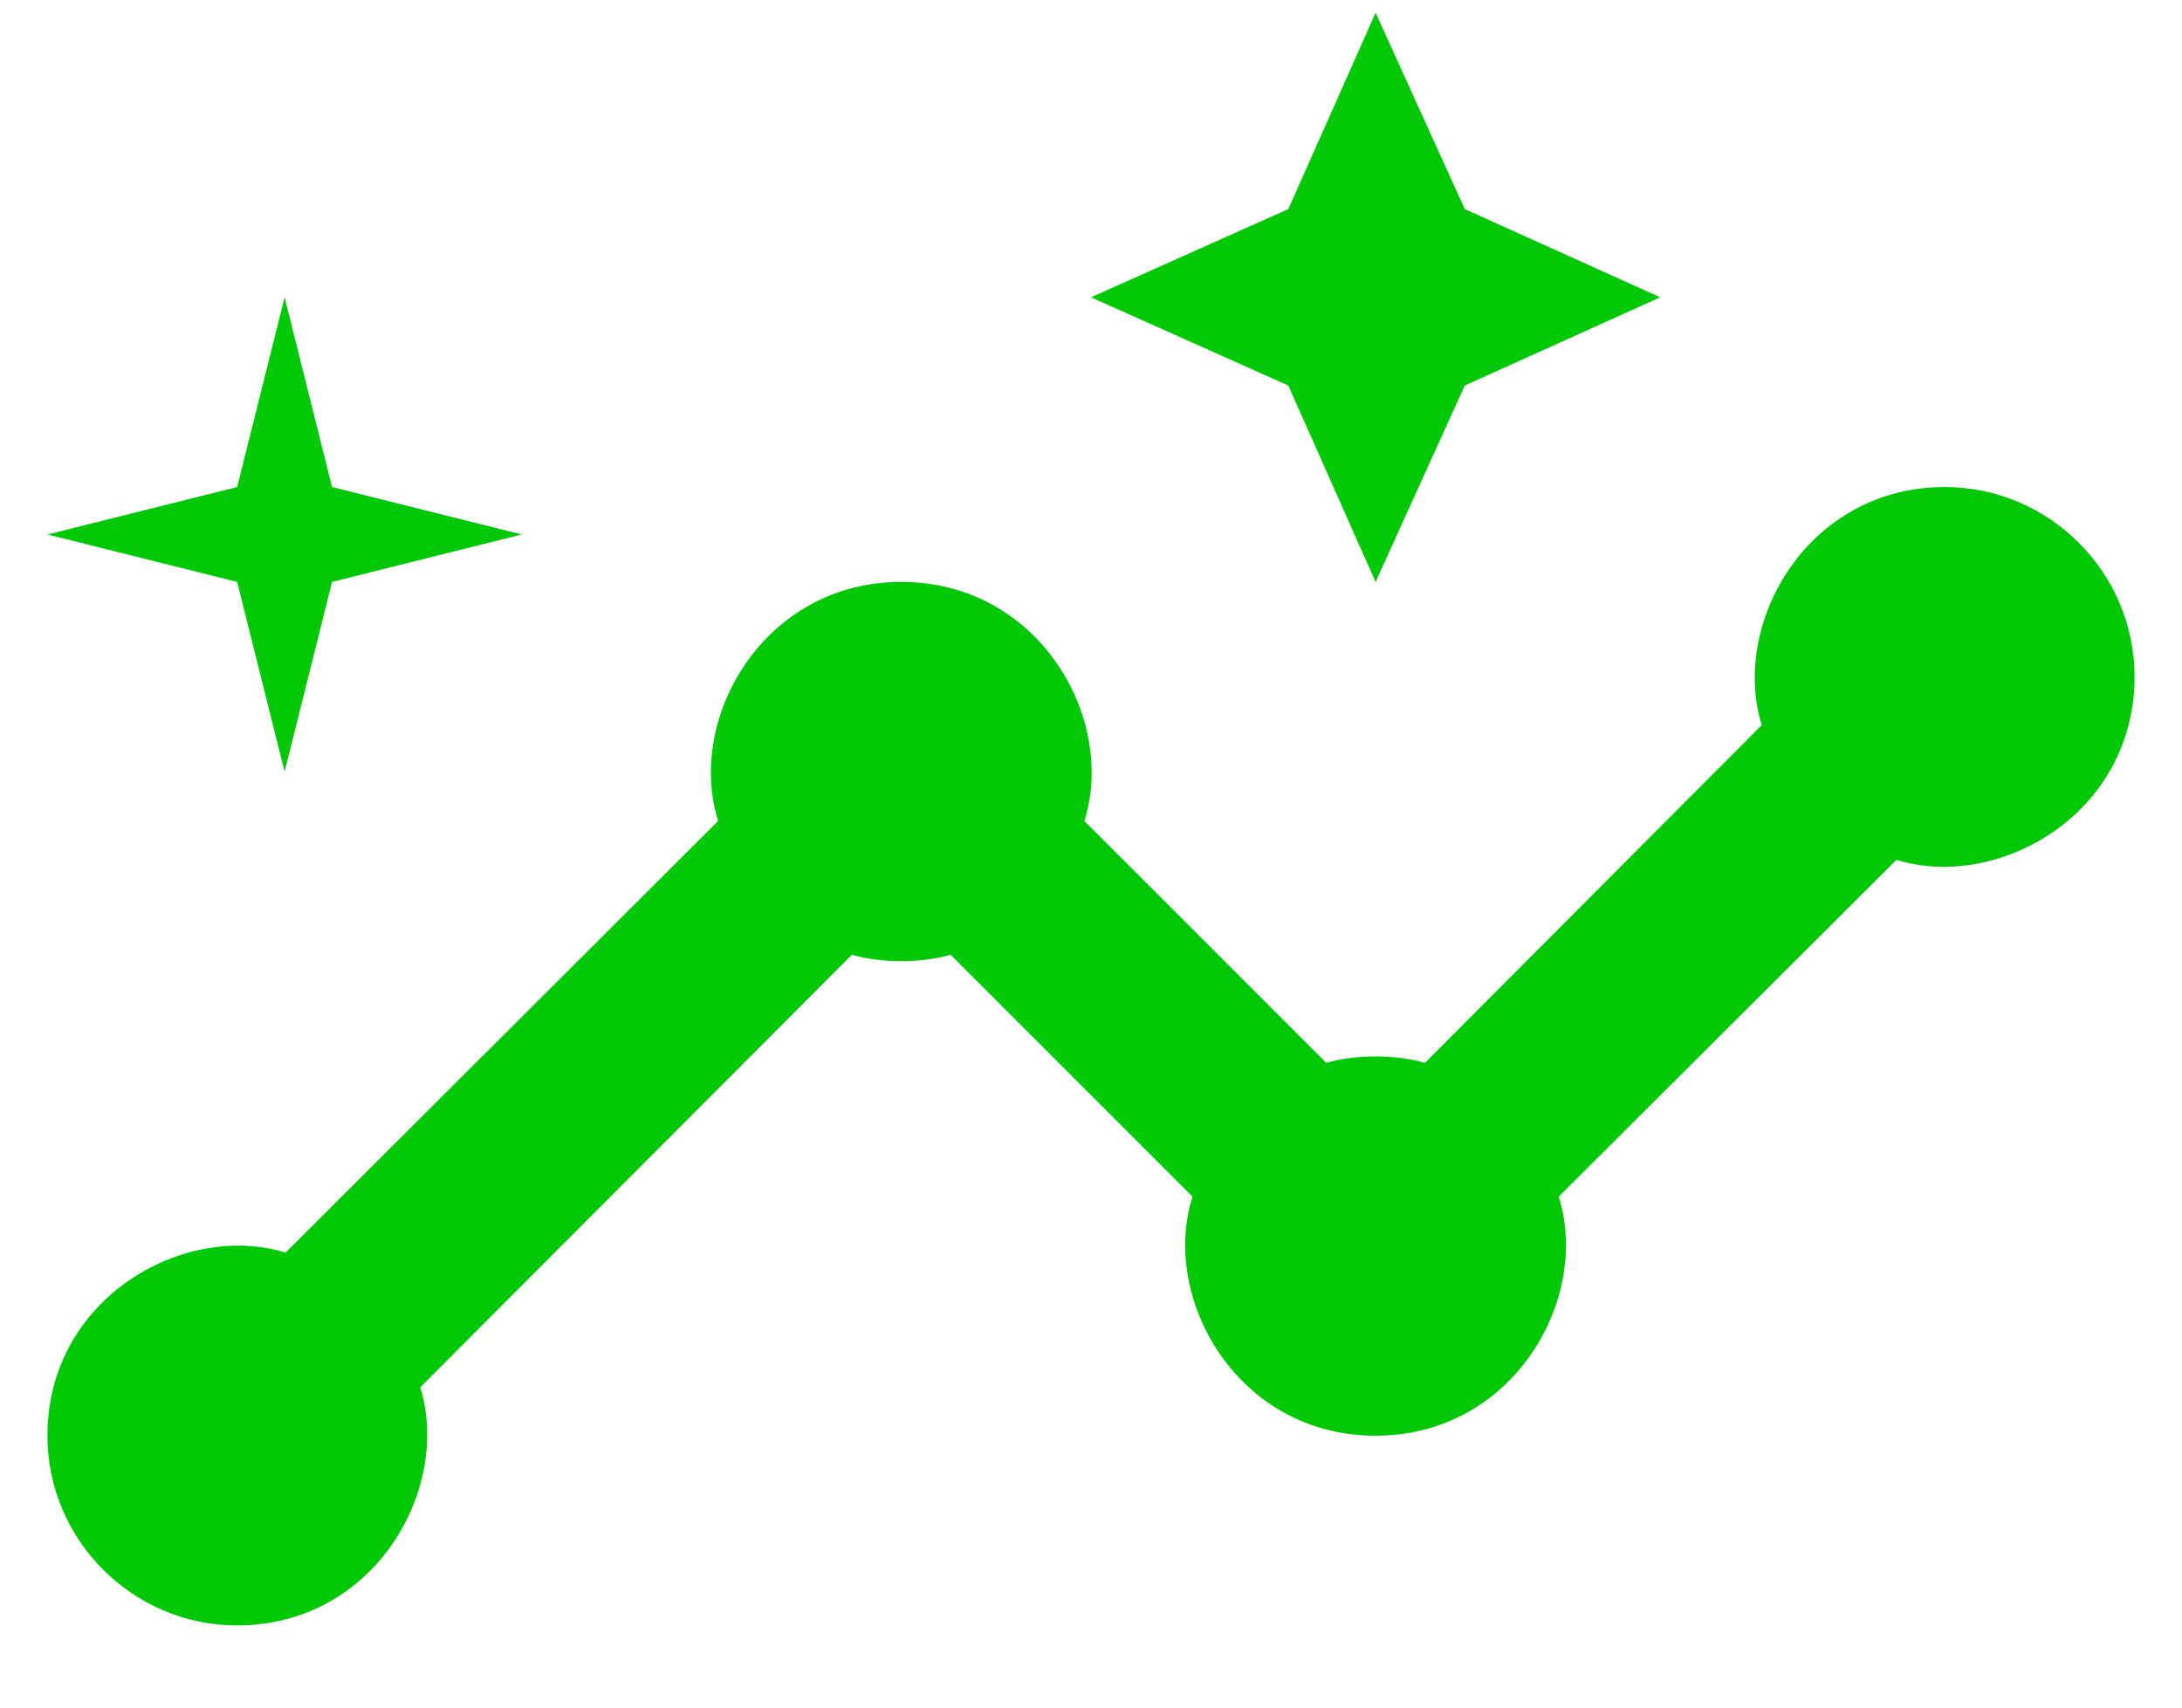
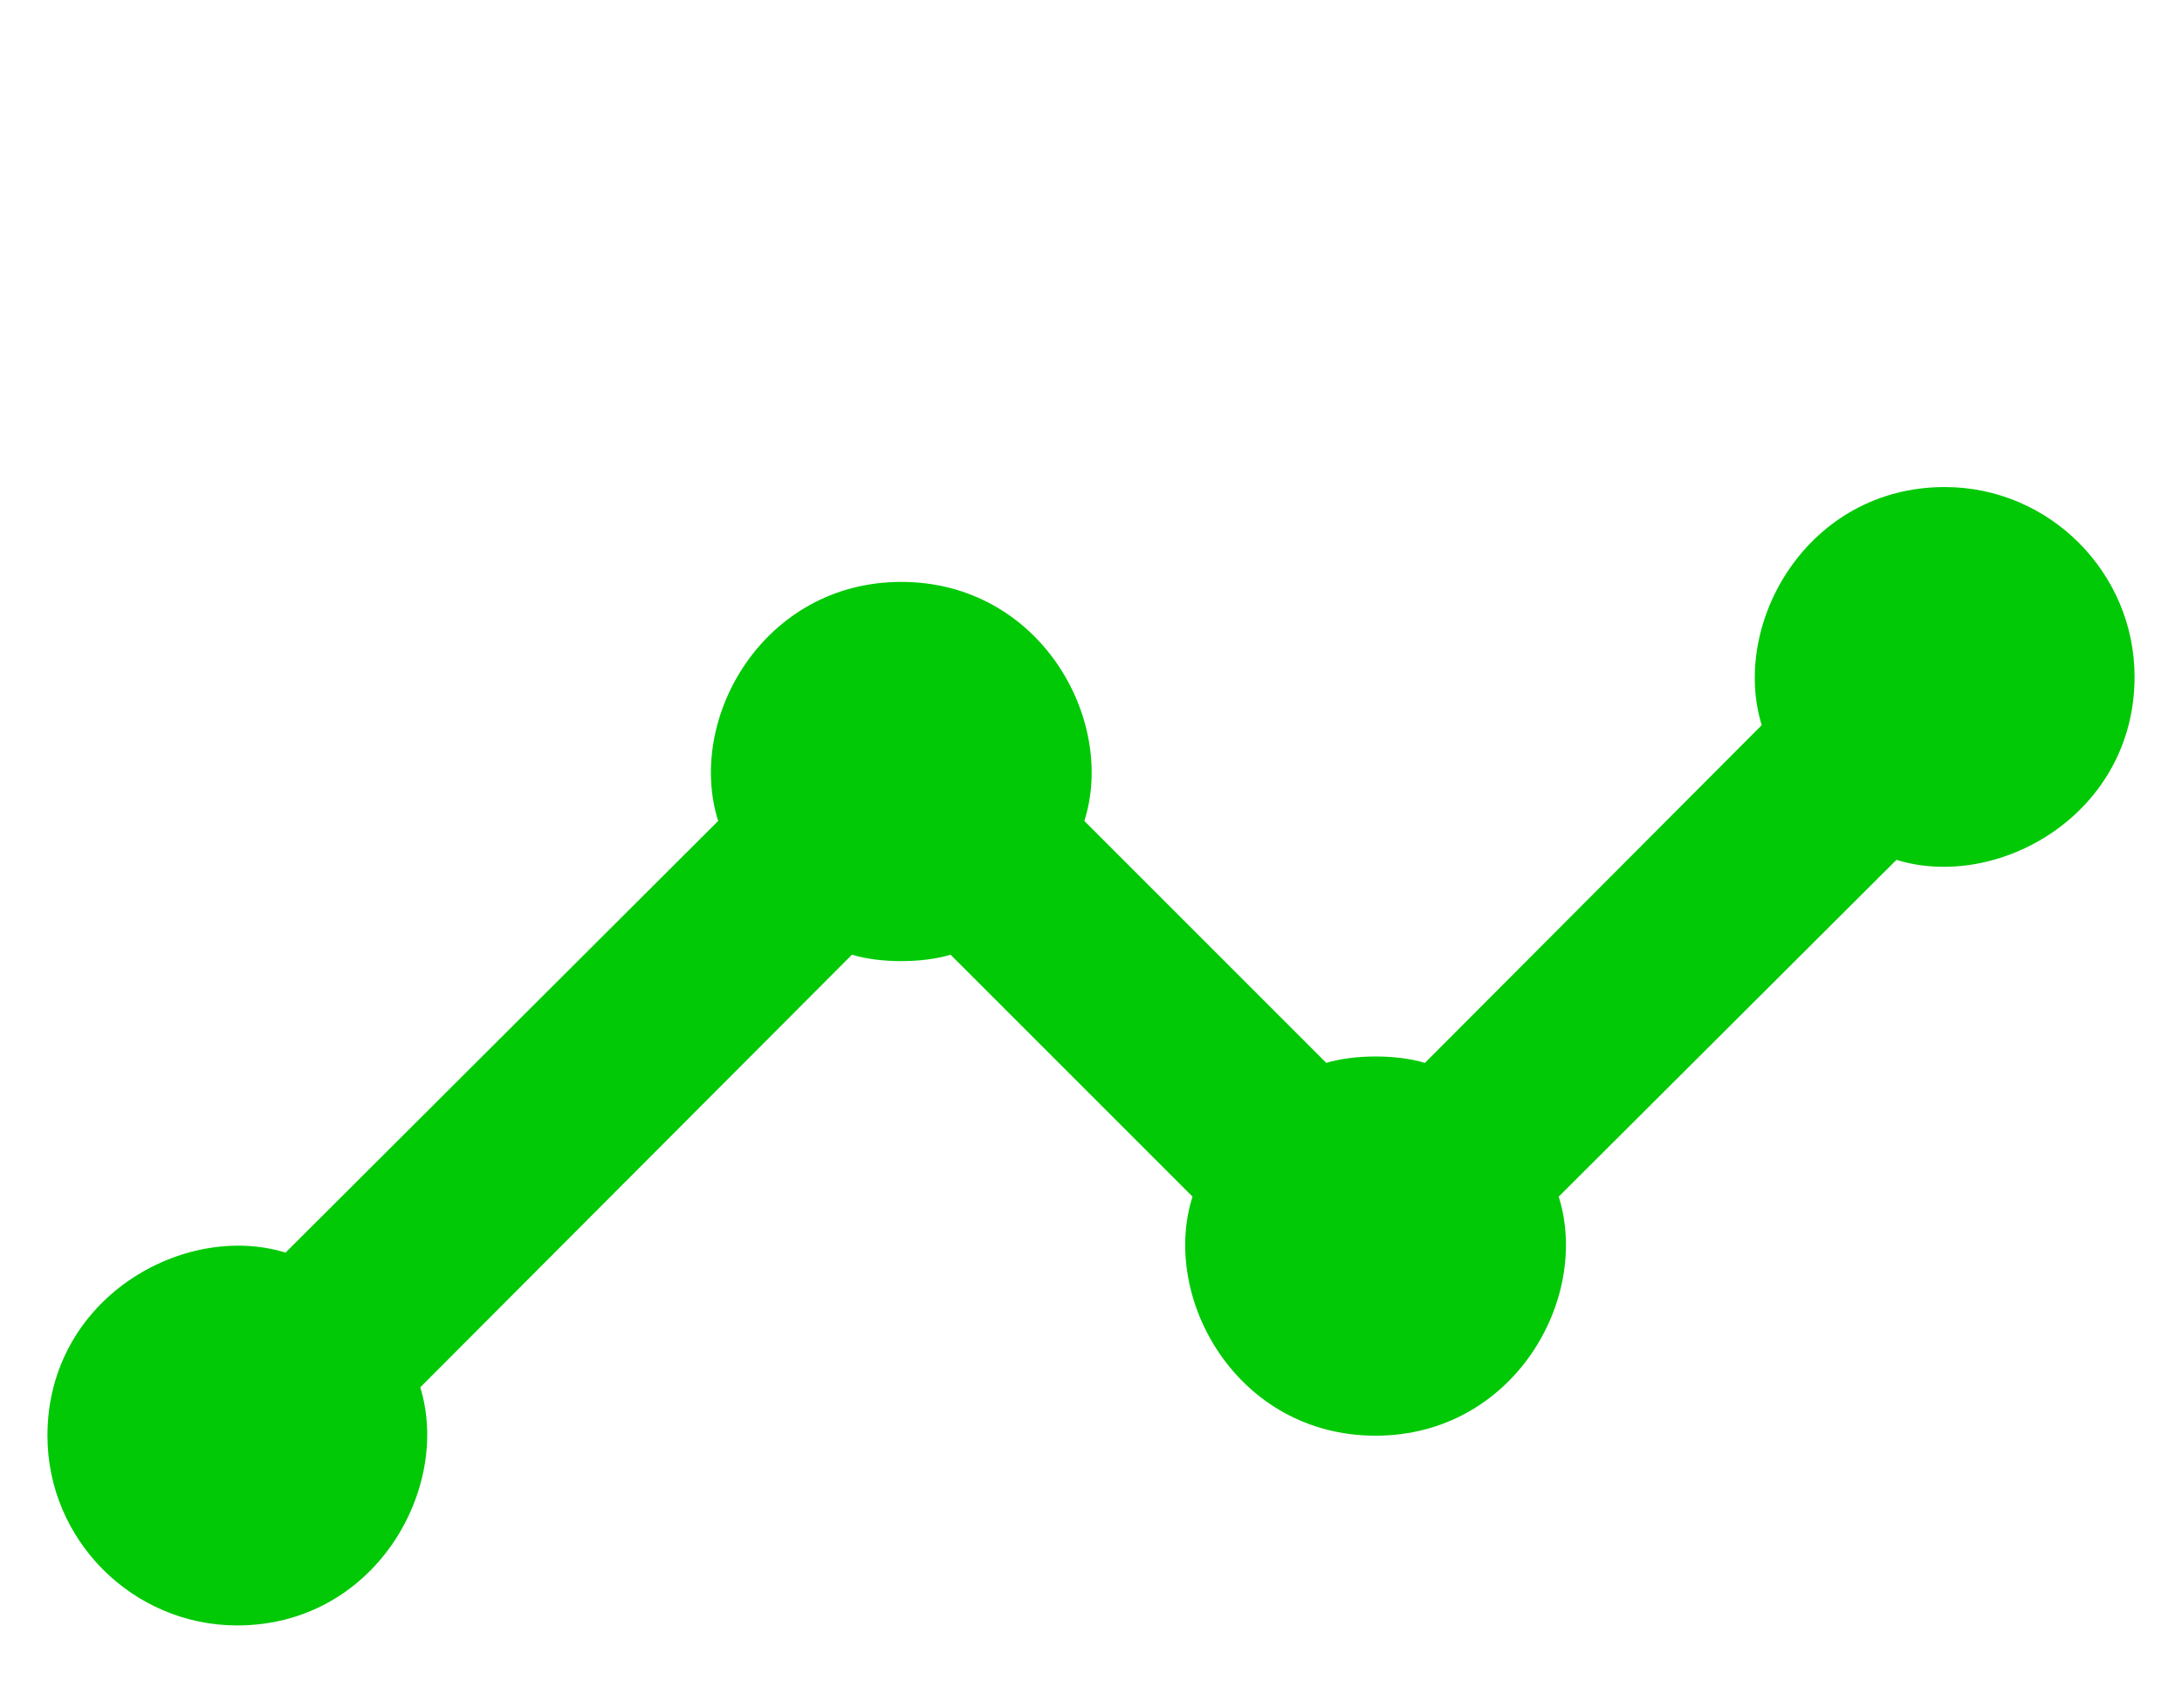
<svg xmlns="http://www.w3.org/2000/svg" width="23" height="18" viewBox="0 0 23 18" fill="none">
  <path d="M20.5 5.134C19.05 5.134 18.24 6.574 18.57 7.644L15.02 11.204C14.72 11.114 14.28 11.114 13.98 11.204L11.43 8.654C11.77 7.584 10.96 6.134 9.5 6.134C8.05 6.134 7.23 7.574 7.57 8.654L3.01 13.204C1.94 12.874 0.5 13.684 0.5 15.134C0.5 16.234 1.4 17.134 2.5 17.134C3.95 17.134 4.76 15.694 4.43 14.624L8.98 10.064C9.28 10.154 9.72 10.154 10.02 10.064L12.57 12.614C12.23 13.684 13.04 15.134 14.5 15.134C15.95 15.134 16.77 13.694 16.43 12.614L19.99 9.064C21.06 9.394 22.5 8.584 22.5 7.134C22.5 6.034 21.6 5.134 20.5 5.134Z" fill="#01C906" />
-   <path d="M14.5 6.134L15.44 4.064L17.5 3.134L15.44 2.204L14.5 0.134L13.58 2.204L11.5 3.134L13.58 4.064L14.5 6.134Z" fill="#01C906" />
-   <path d="M3 8.134L3.5 6.134L5.5 5.634L3.5 5.134L3 3.134L2.5 5.134L0.5 5.634L2.5 6.134L3 8.134Z" fill="#01C906" />
</svg>